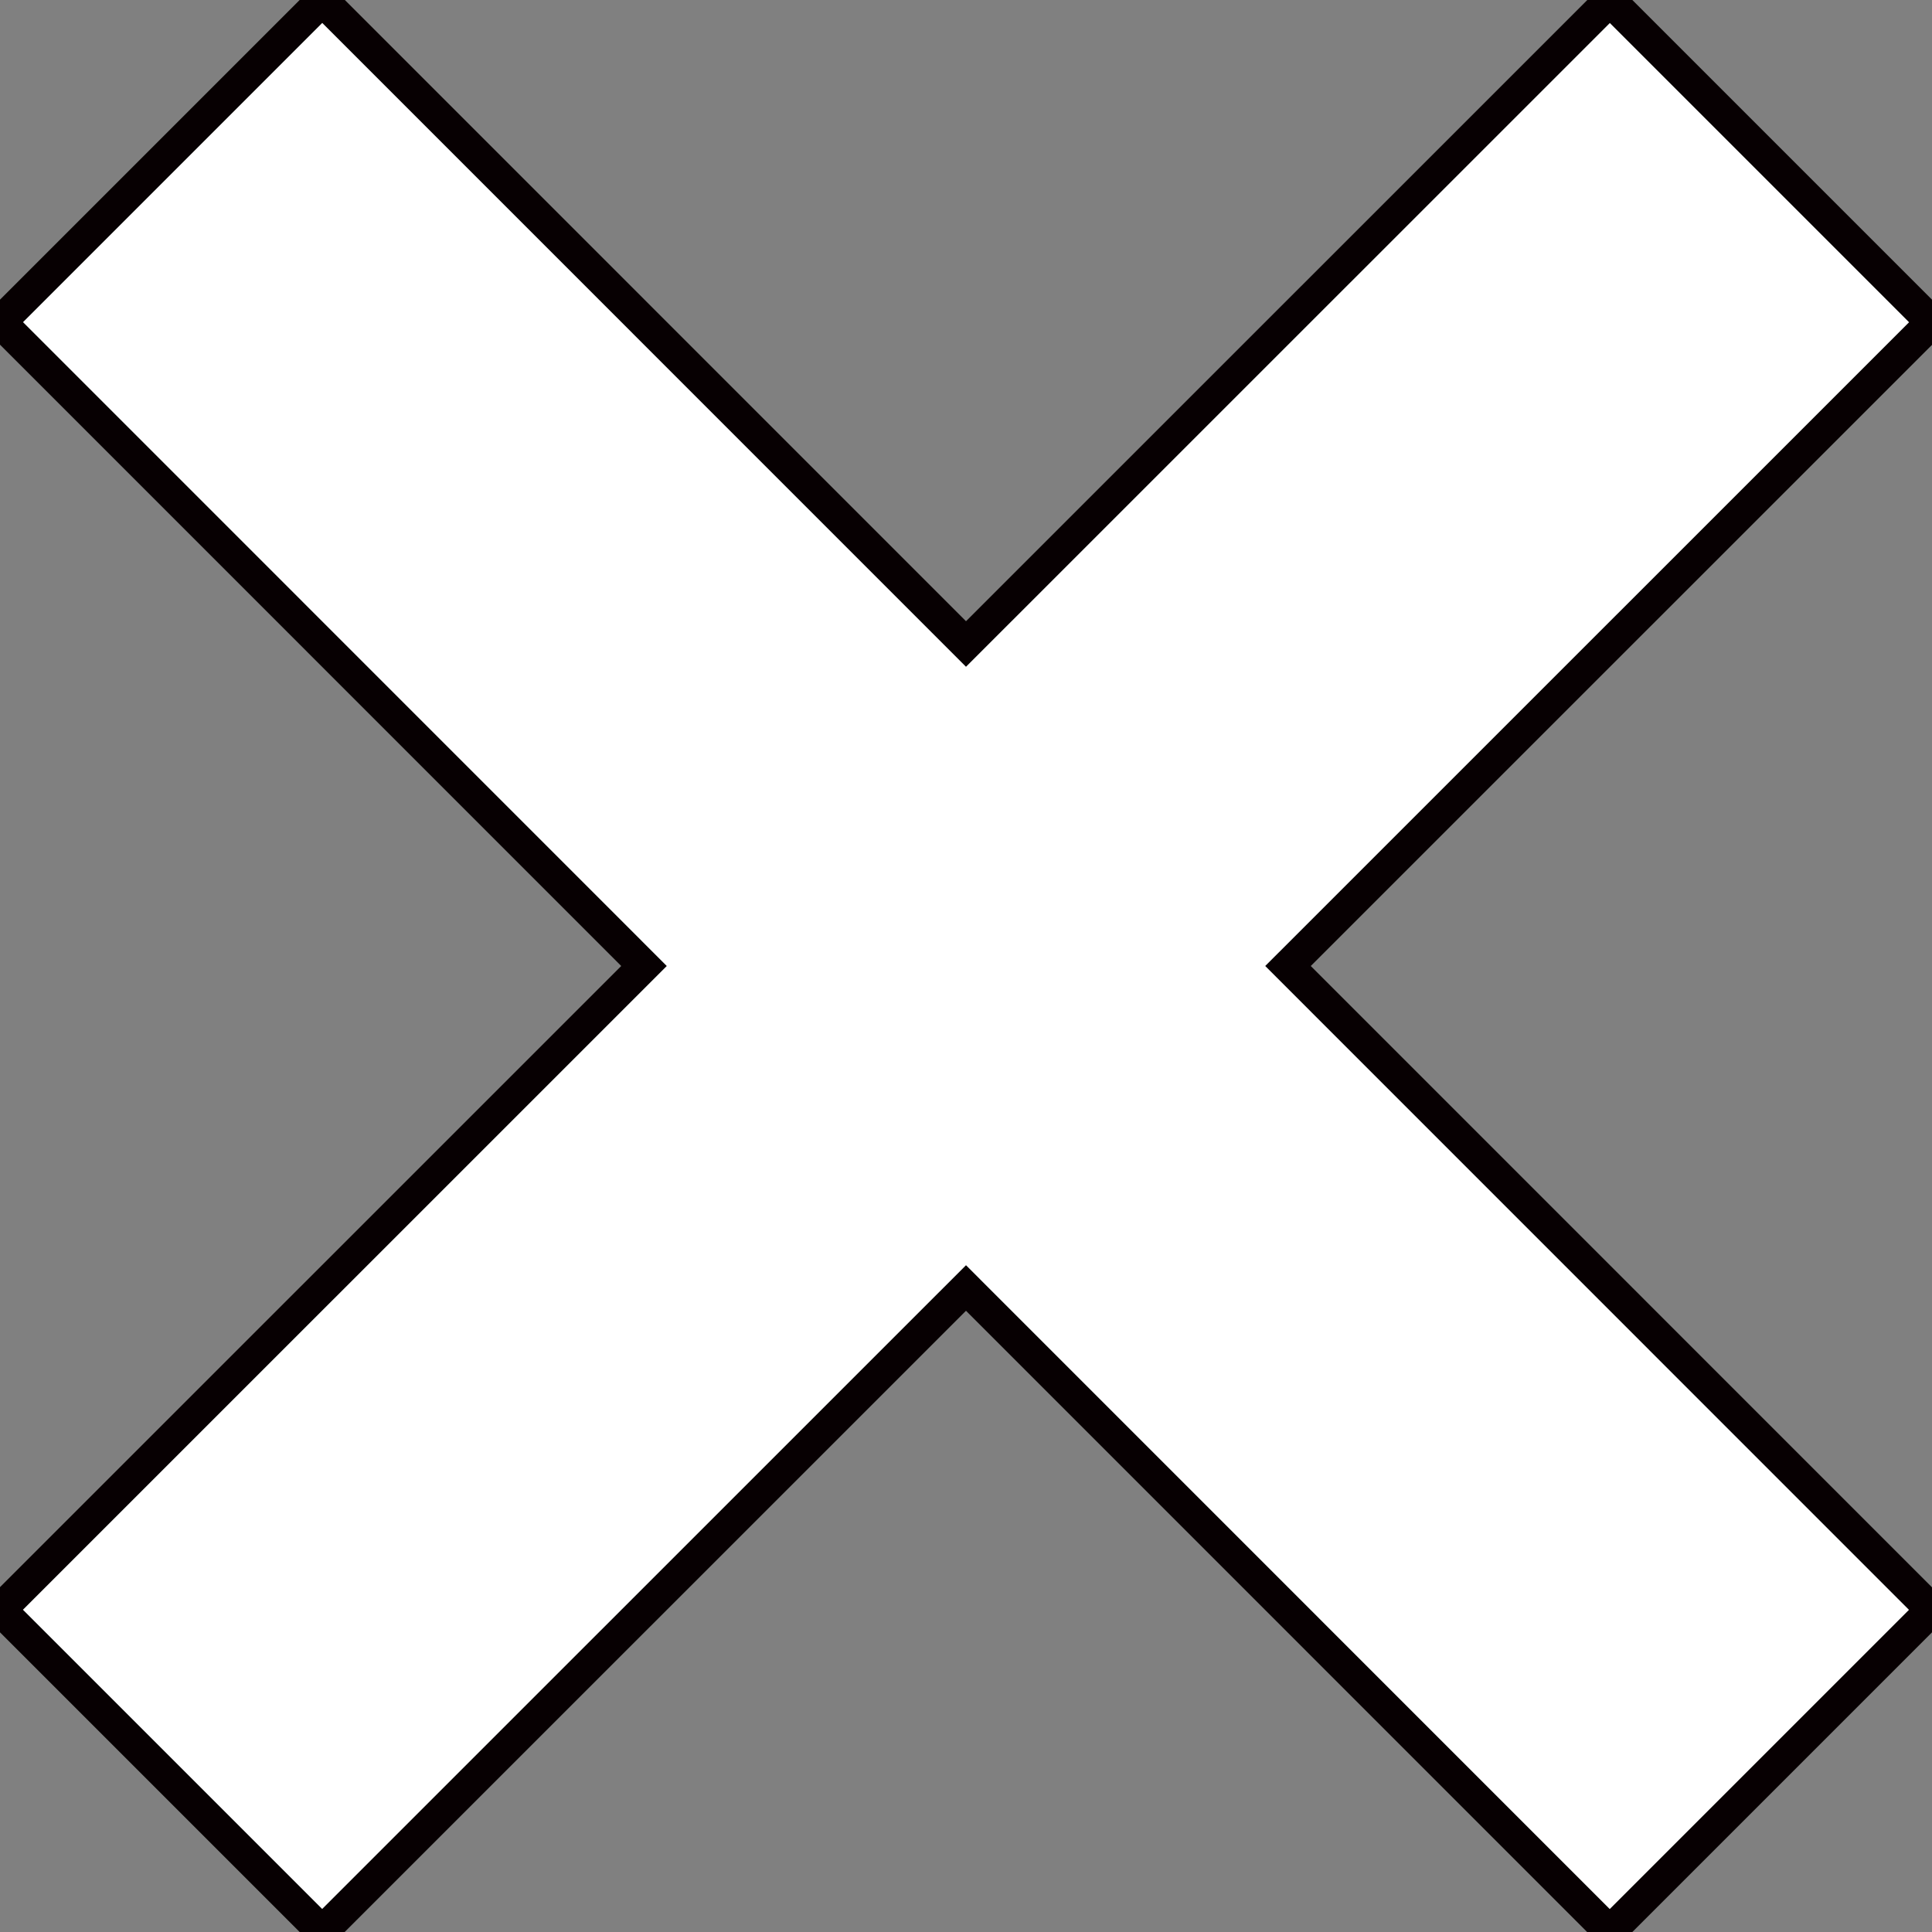
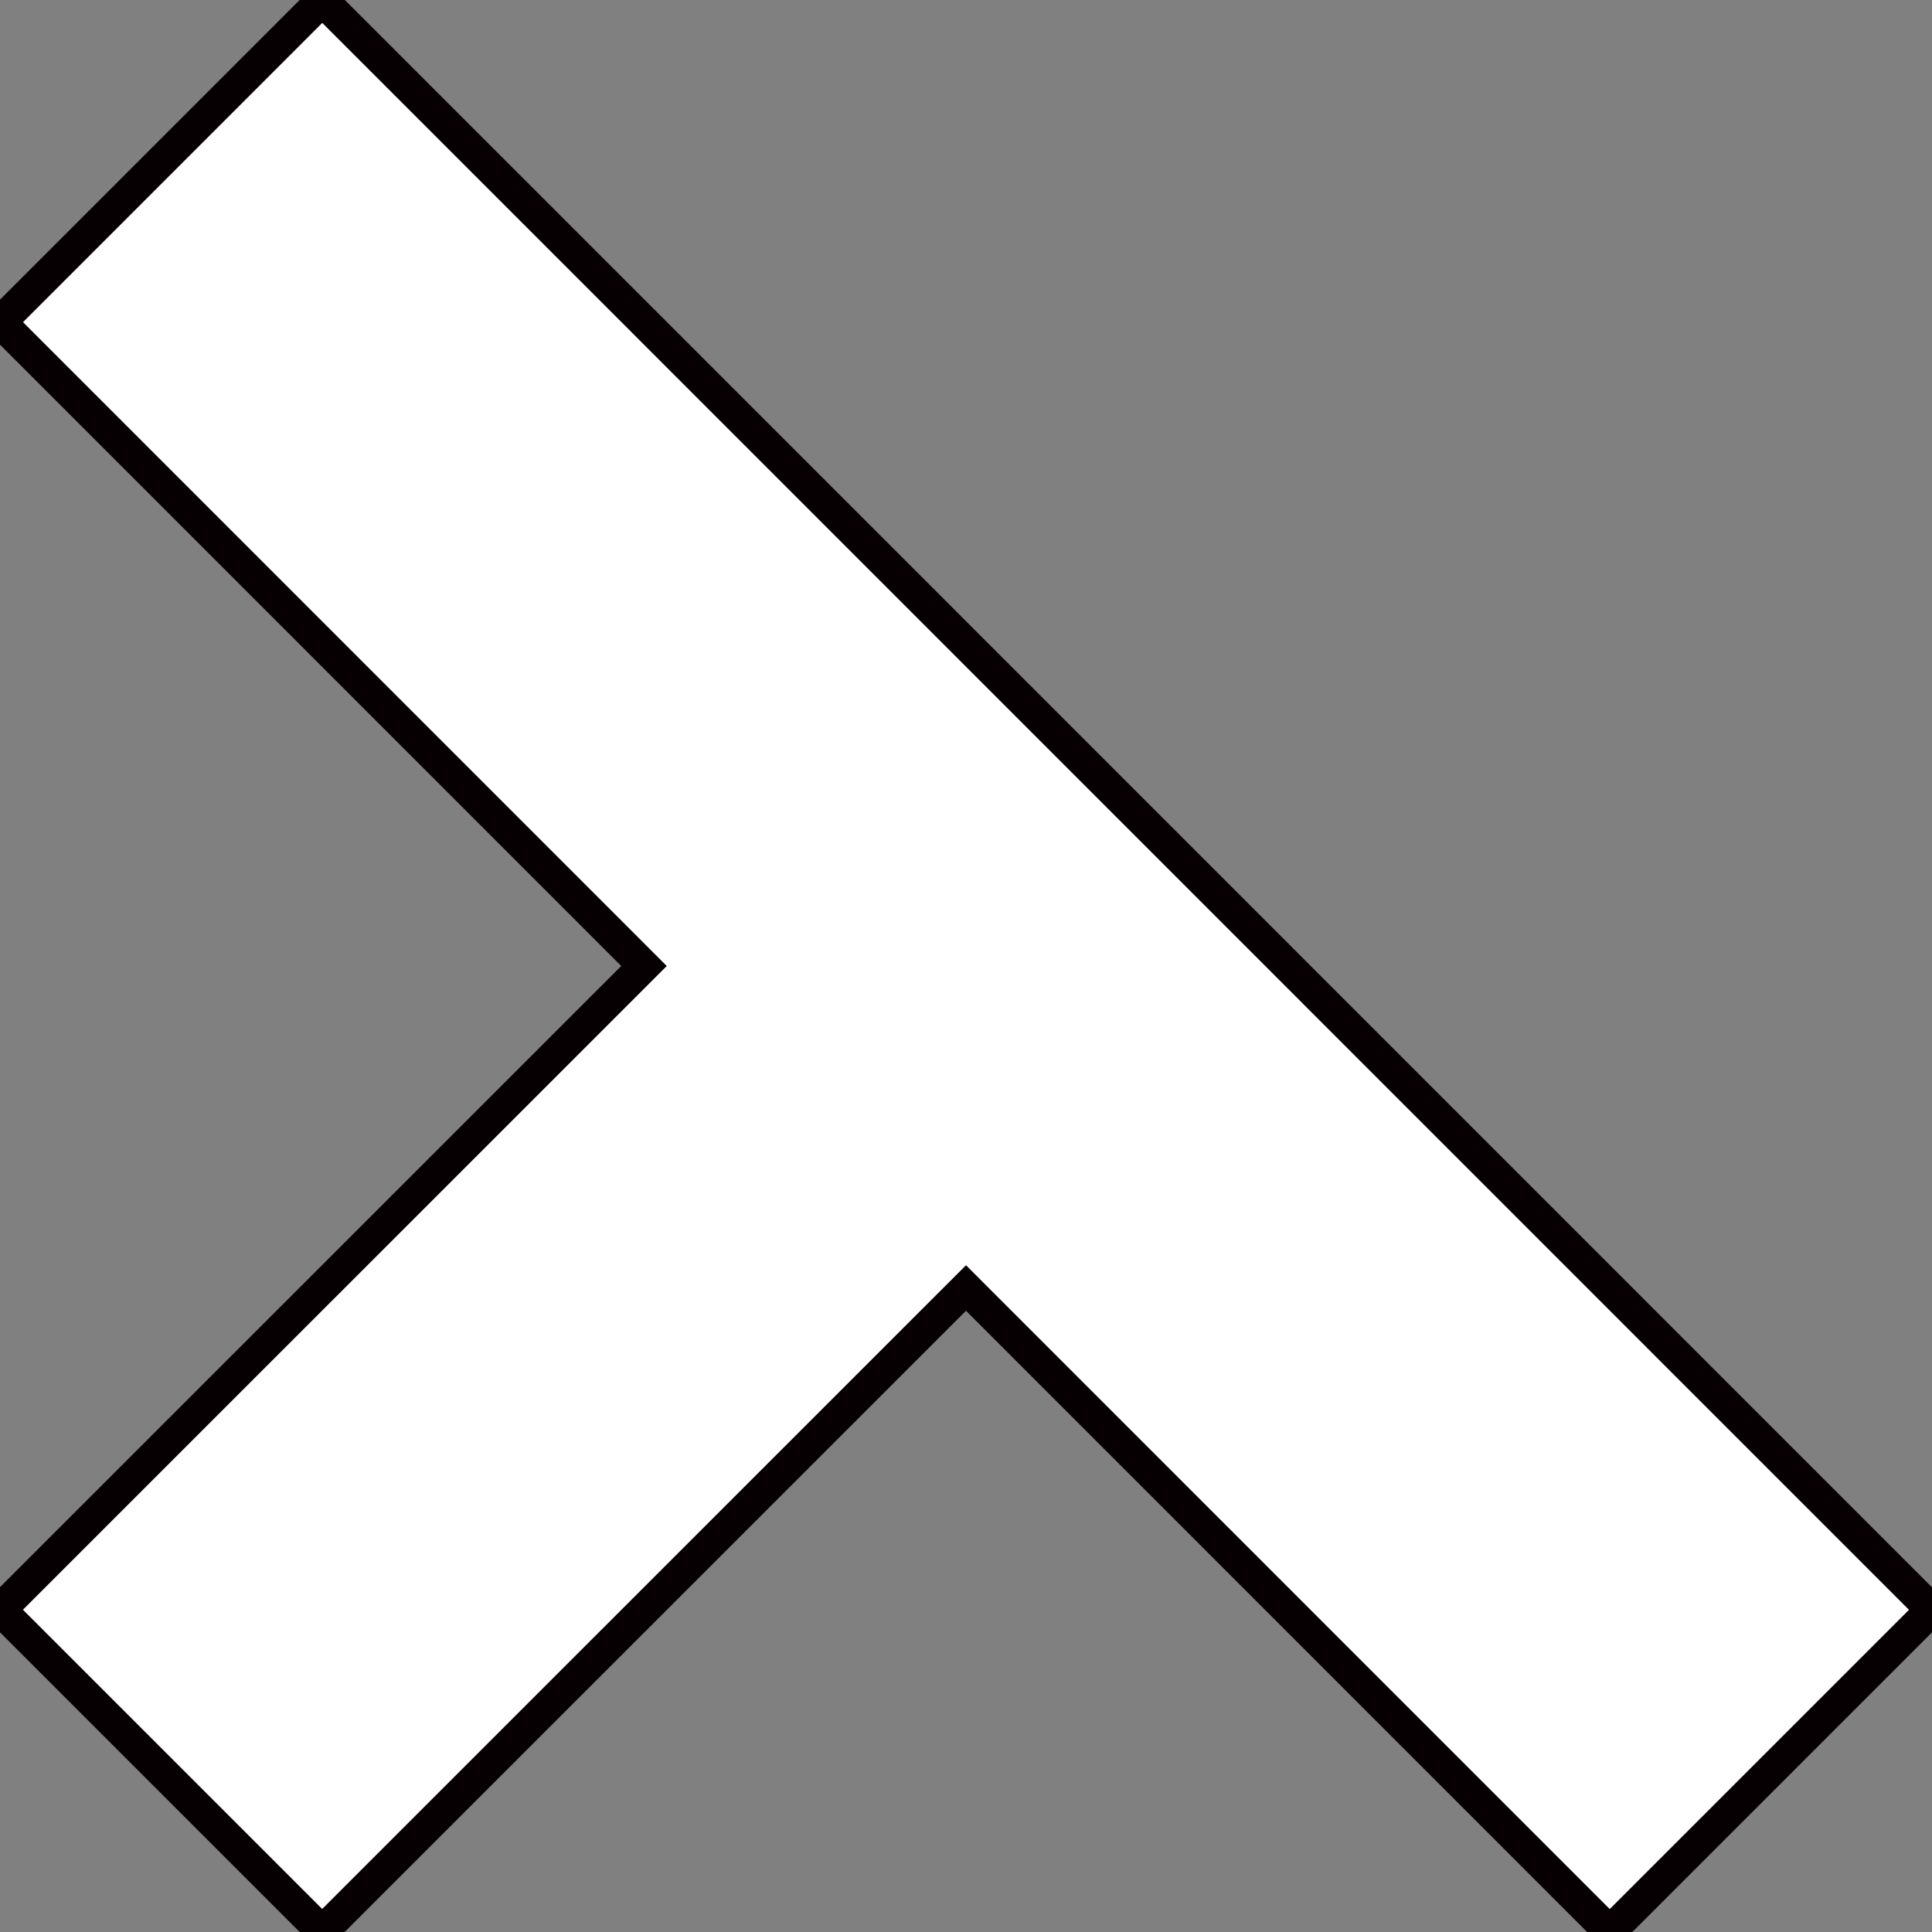
<svg xmlns="http://www.w3.org/2000/svg" width="60" height="60" viewBox="0 0 60 60">
  <rect x="0" y="0" width="60" height="60" fill="#808080" stroke="none" />
  <defs>
    <style>
      .cls-1 {
        fill: #fff;
        stroke: #070002;
        stroke-width: 1px;
        fill-rule: evenodd;
      }
    </style>
  </defs>
-   <path id="長方形_1_のコピー" data-name="長方形 1 のコピー" class="cls-1" d="M59.992,49.995l-10,10L30,40,10.005,59.992l-10-10L20,30,0.008,10.005l10-10L30,20,49.995,0.008l10,10L40,30Z" />
+   <path id="長方形_1_のコピー" data-name="長方形 1 のコピー" class="cls-1" d="M59.992,49.995l-10,10L30,40,10.005,59.992l-10-10L20,30,0.008,10.005l10-10l10,10L40,30Z" />
</svg>